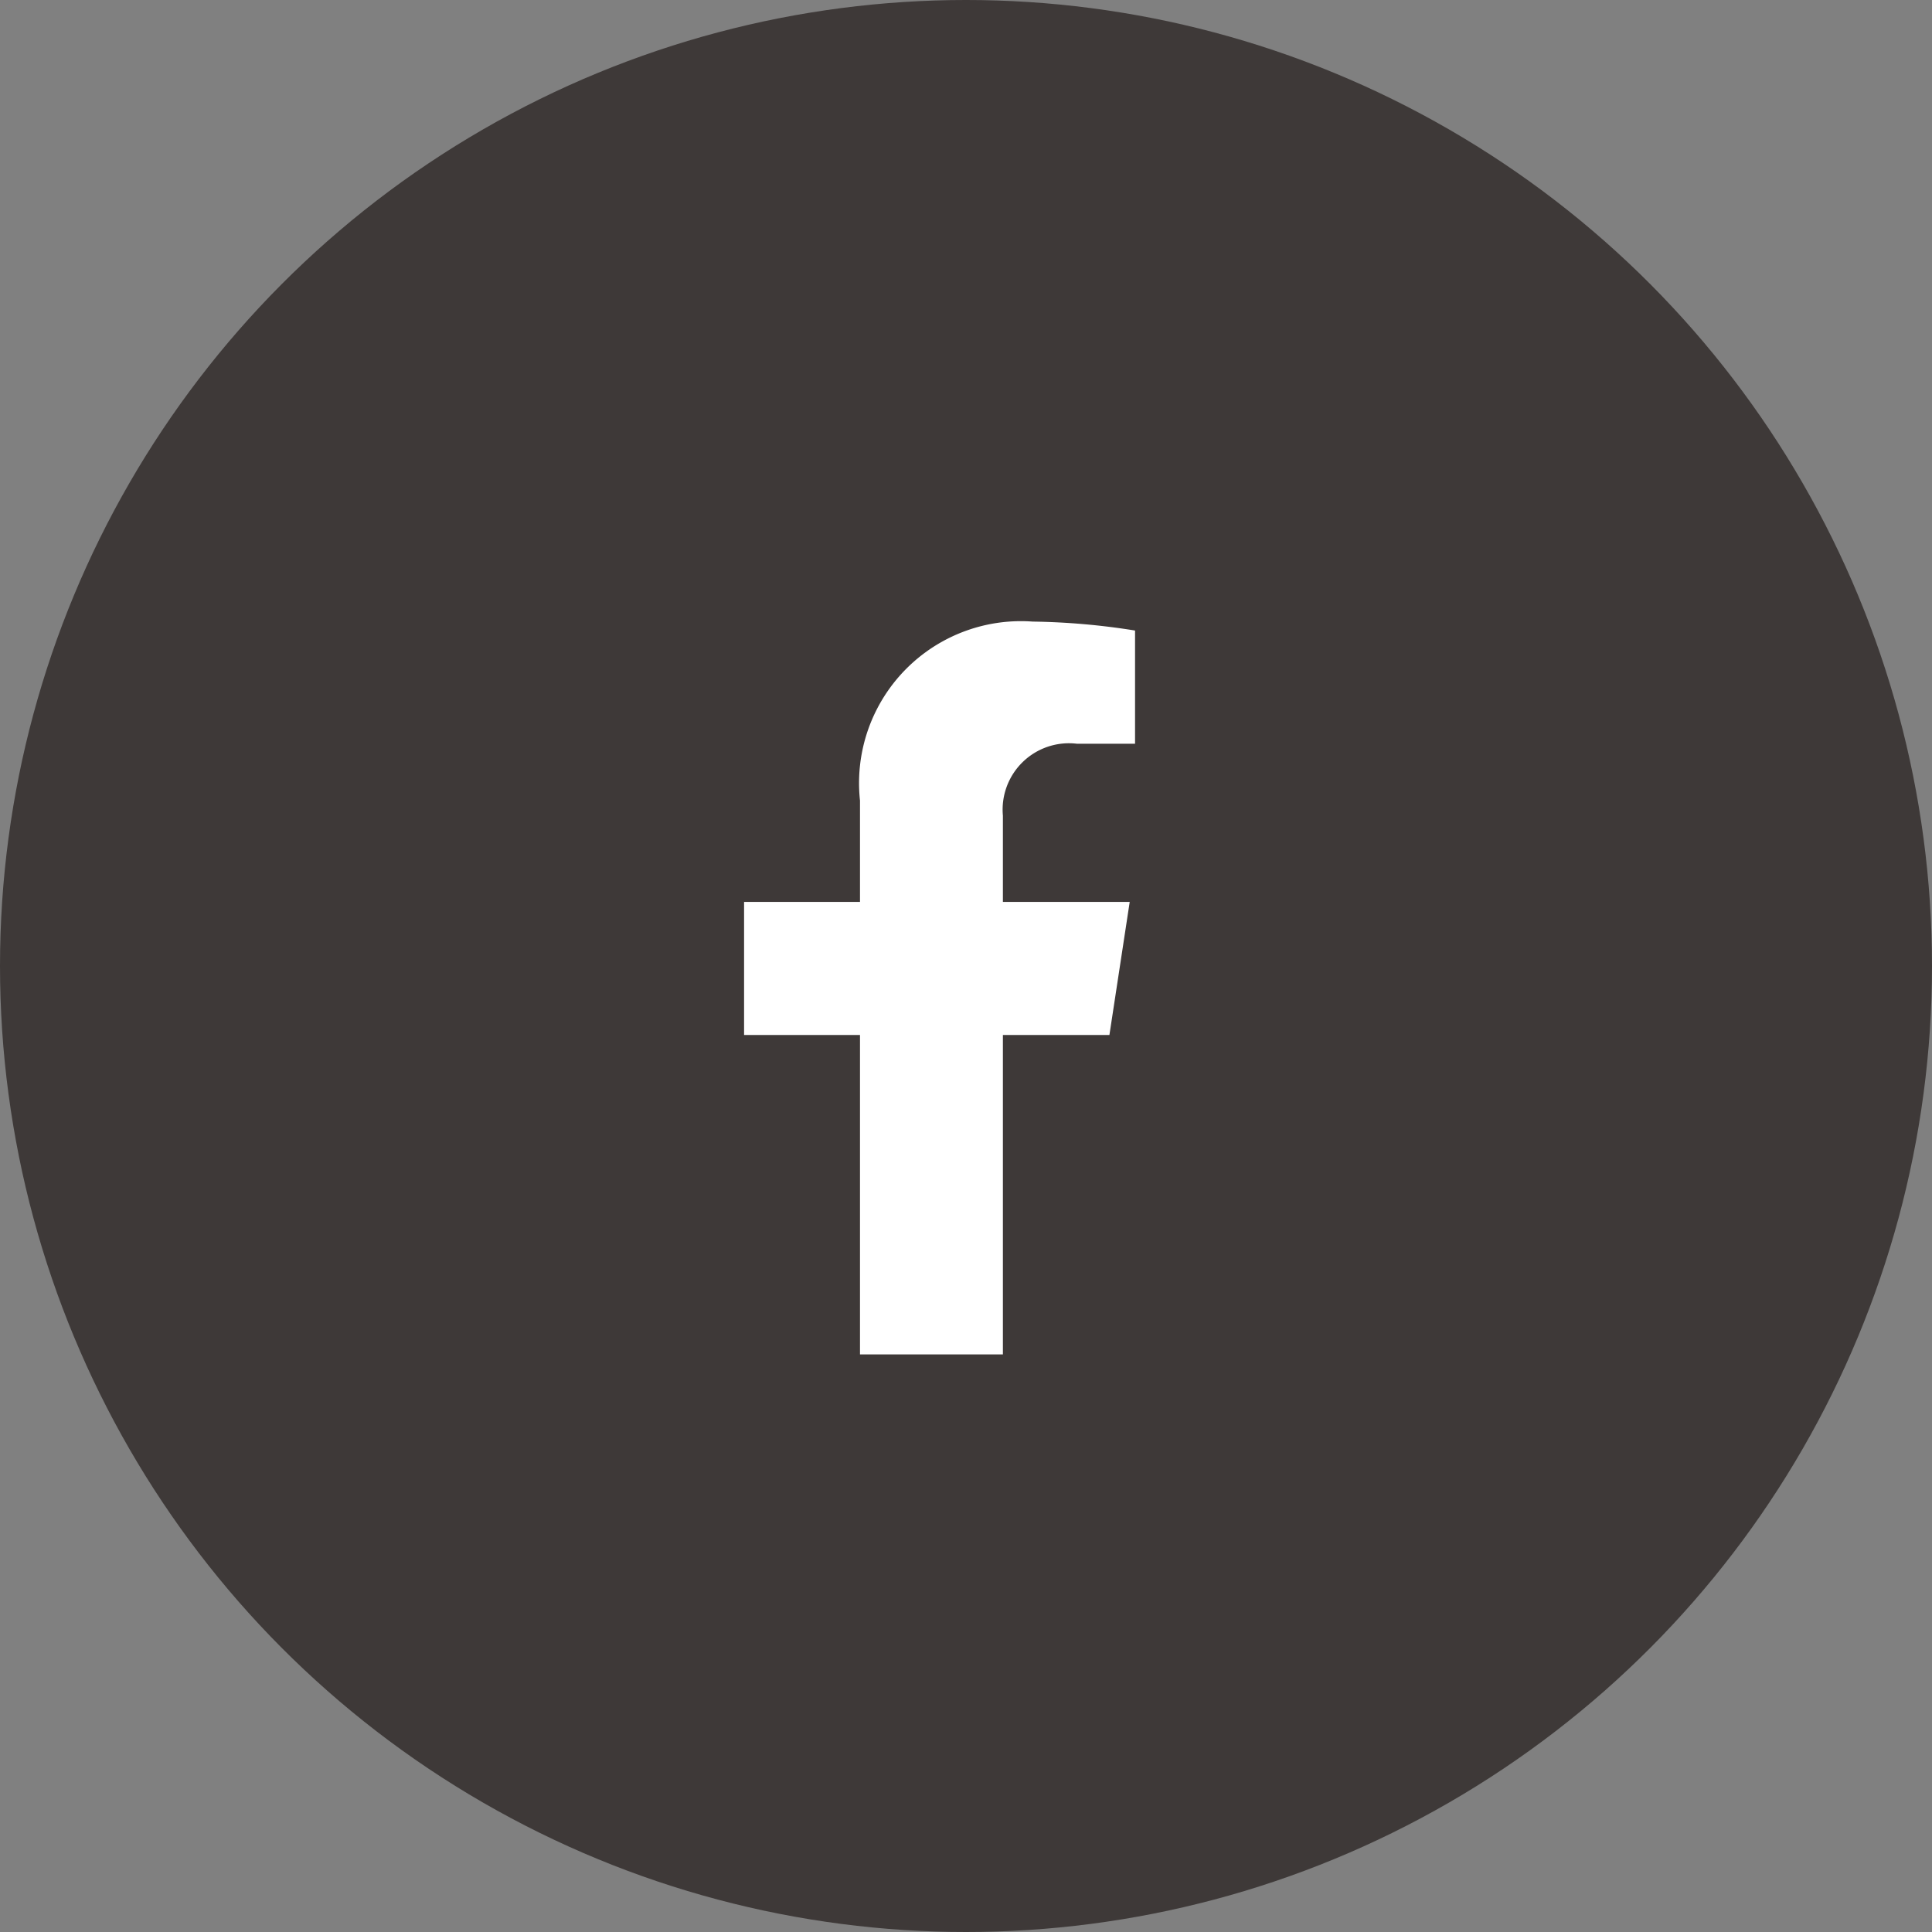
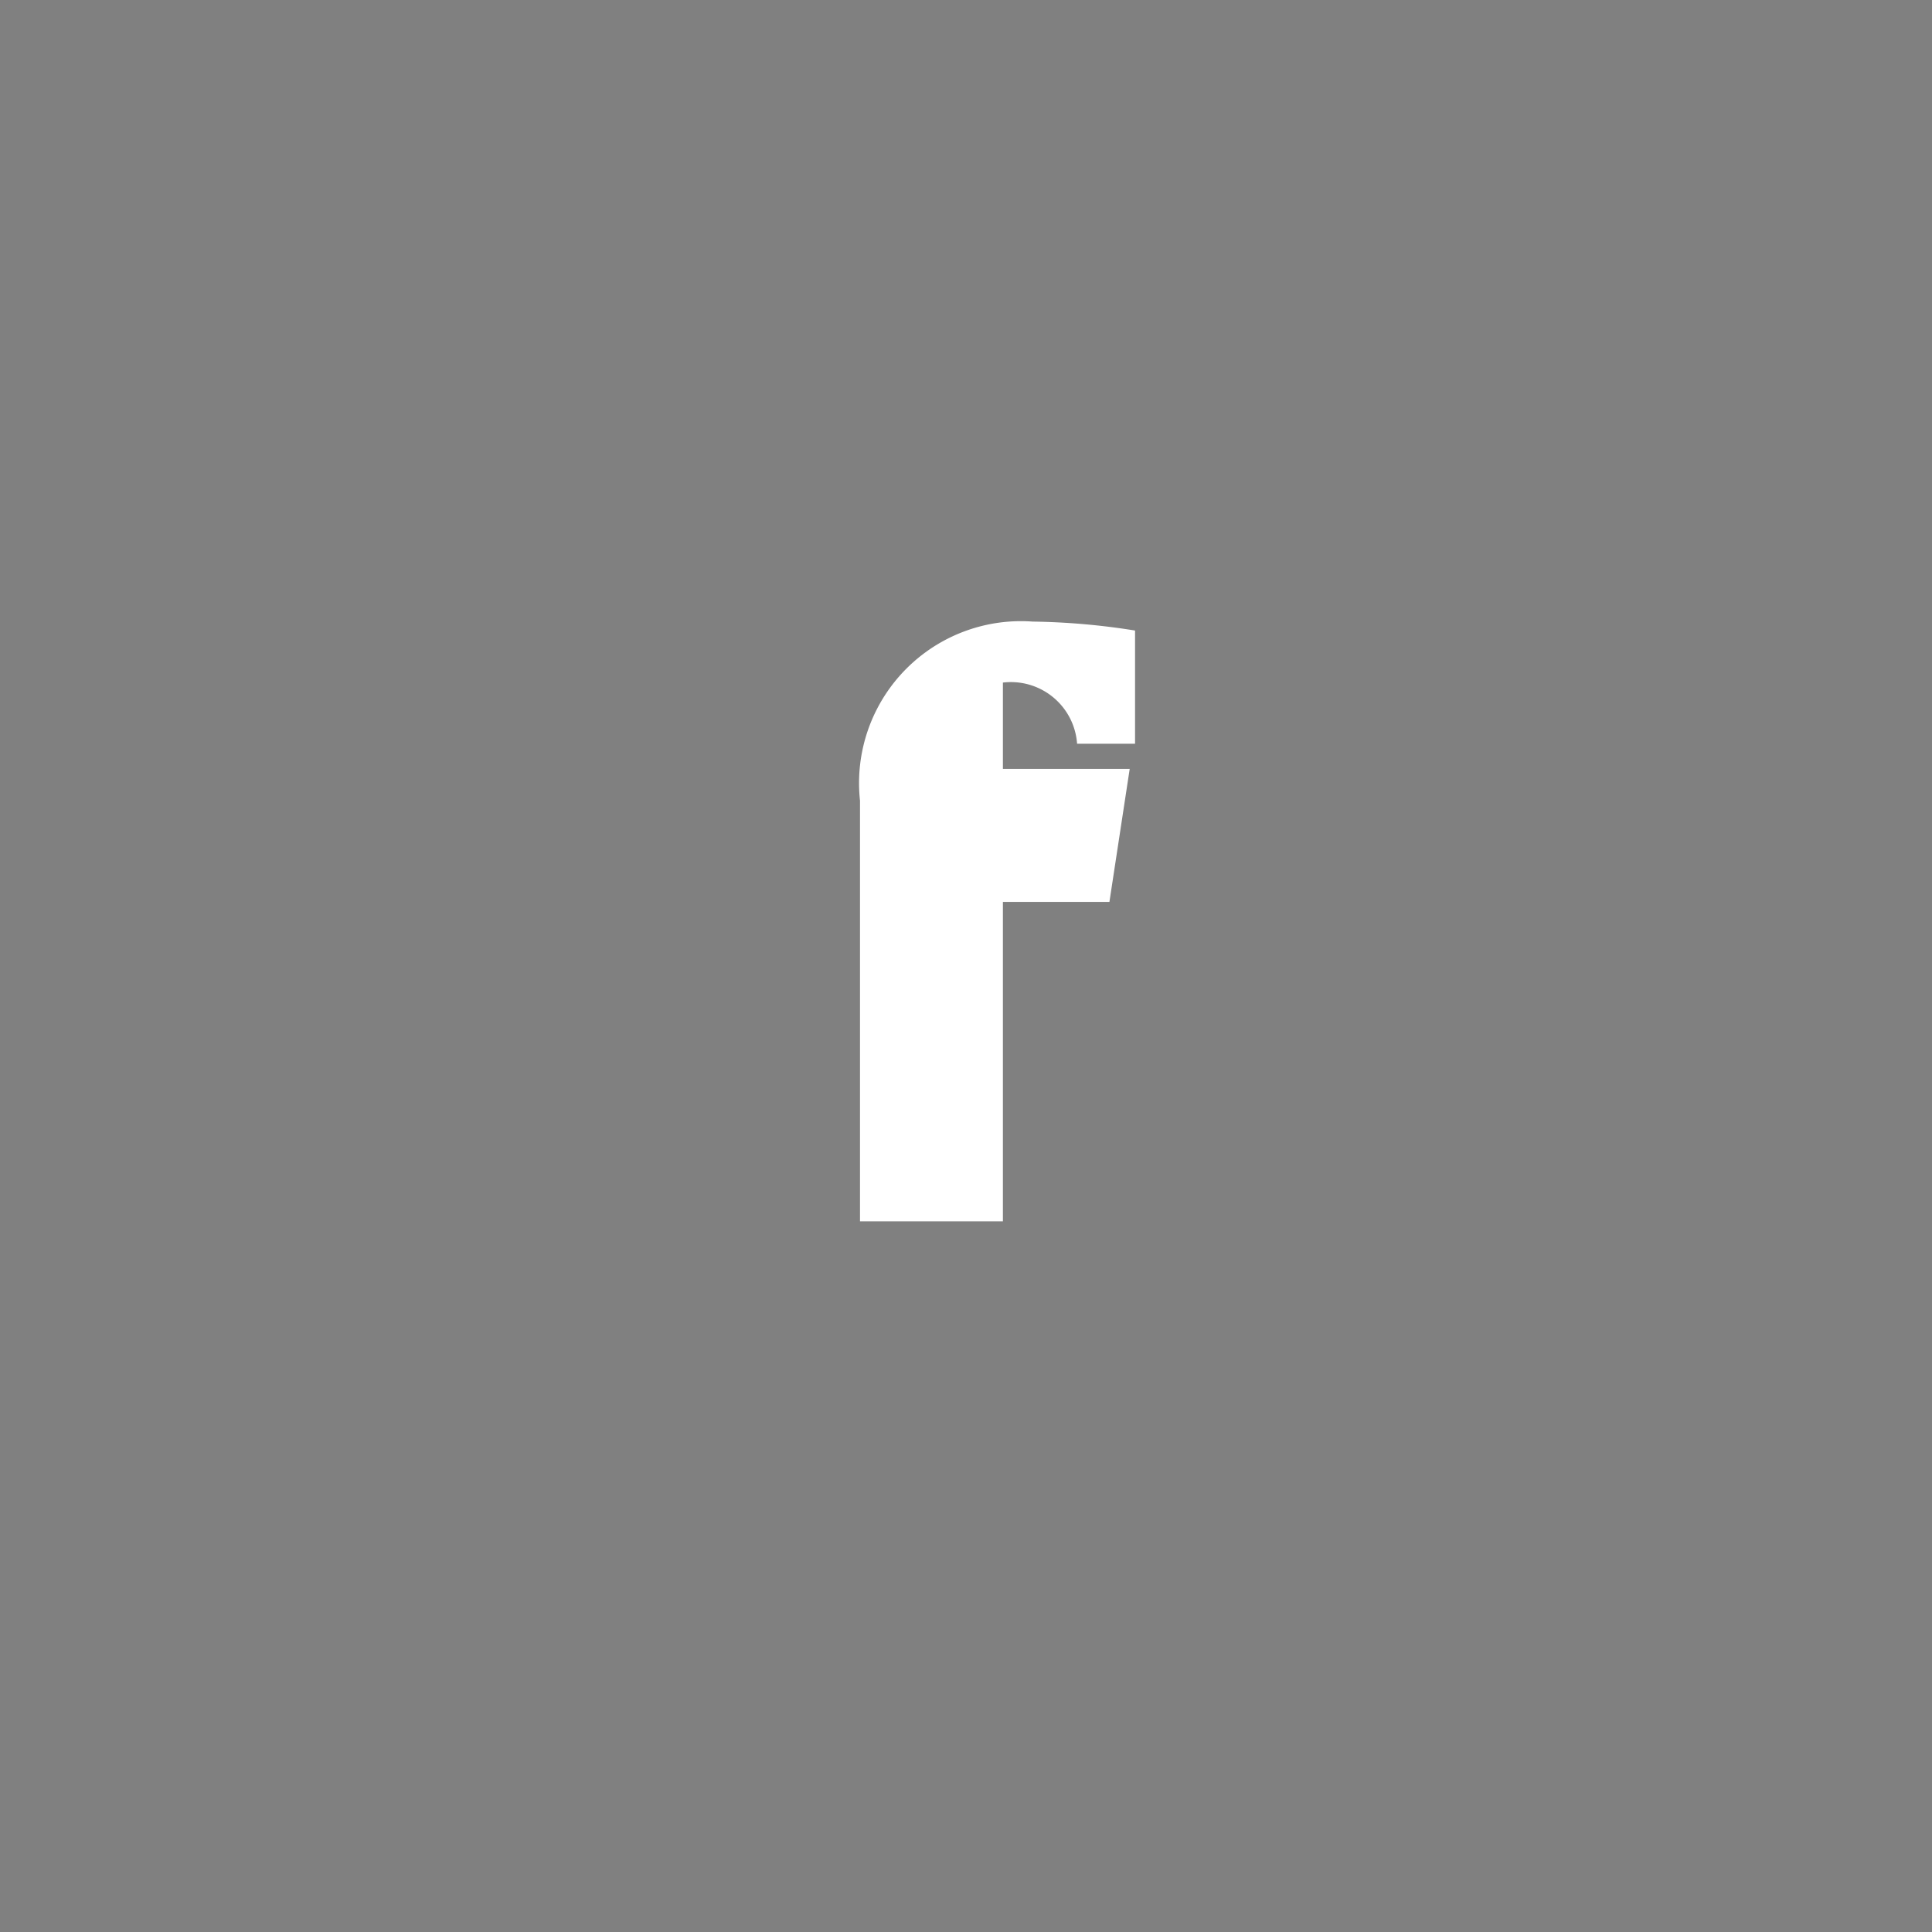
<svg xmlns="http://www.w3.org/2000/svg" width="30" height="30" viewBox="0 0 30 30">
  <rect x="0" y="0" width="30" height="30" fill="#808080" stroke="none" />
  <g transform="translate(-1331.914 -32.157)">
-     <circle cx="15" cy="15" r="15" transform="translate(1331.914 32.157)" fill="#3e3938" />
-     <path d="M1348.639,43.706h.9V41.948a10.883,10.883,0,0,0-1.589-.139,2.514,2.514,0,0,0-2.682,2.779v1.574h-1.8v2.066h1.8v4.96h2.219v-4.96h1.654l.315-2.066h-1.969v-1.34A1.03,1.03,0,0,1,1348.639,43.706Z" fill="#fff" />
+     <path d="M1348.639,43.706h.9V41.948a10.883,10.883,0,0,0-1.589-.139,2.514,2.514,0,0,0-2.682,2.779v1.574h-1.8h1.8v4.96h2.219v-4.96h1.654l.315-2.066h-1.969v-1.34A1.03,1.03,0,0,1,1348.639,43.706Z" fill="#fff" />
  </g>
</svg>